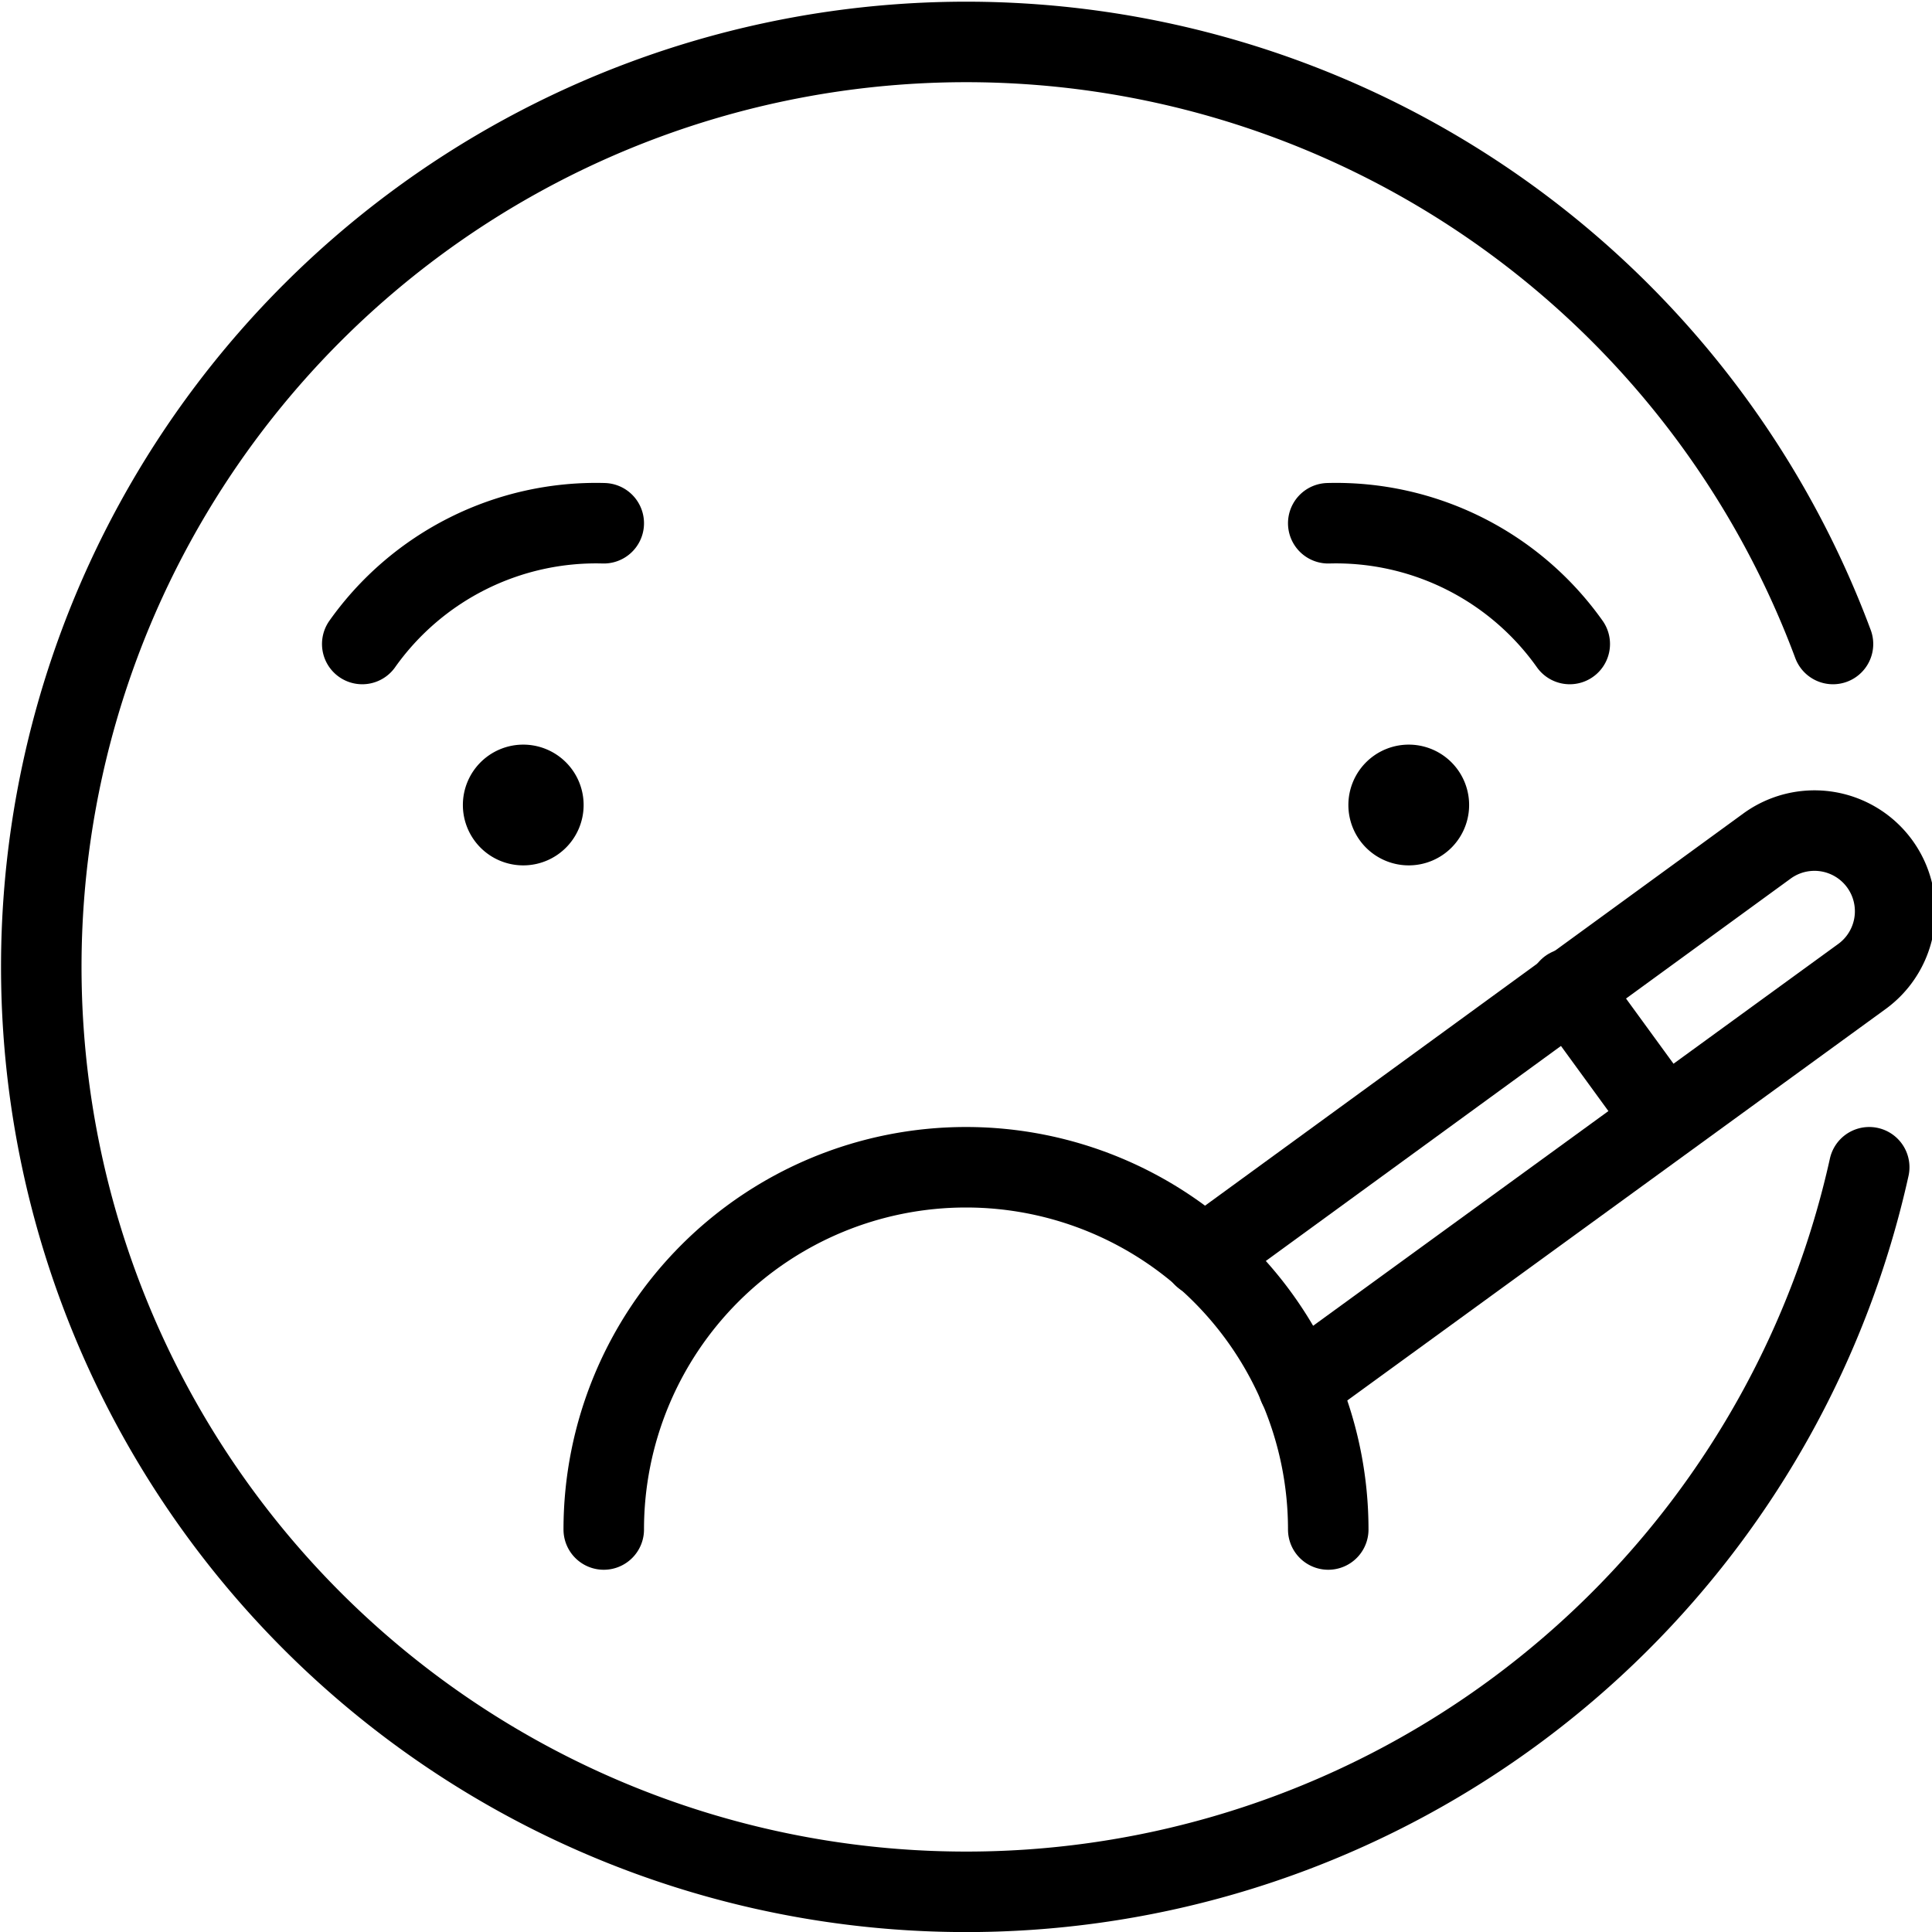
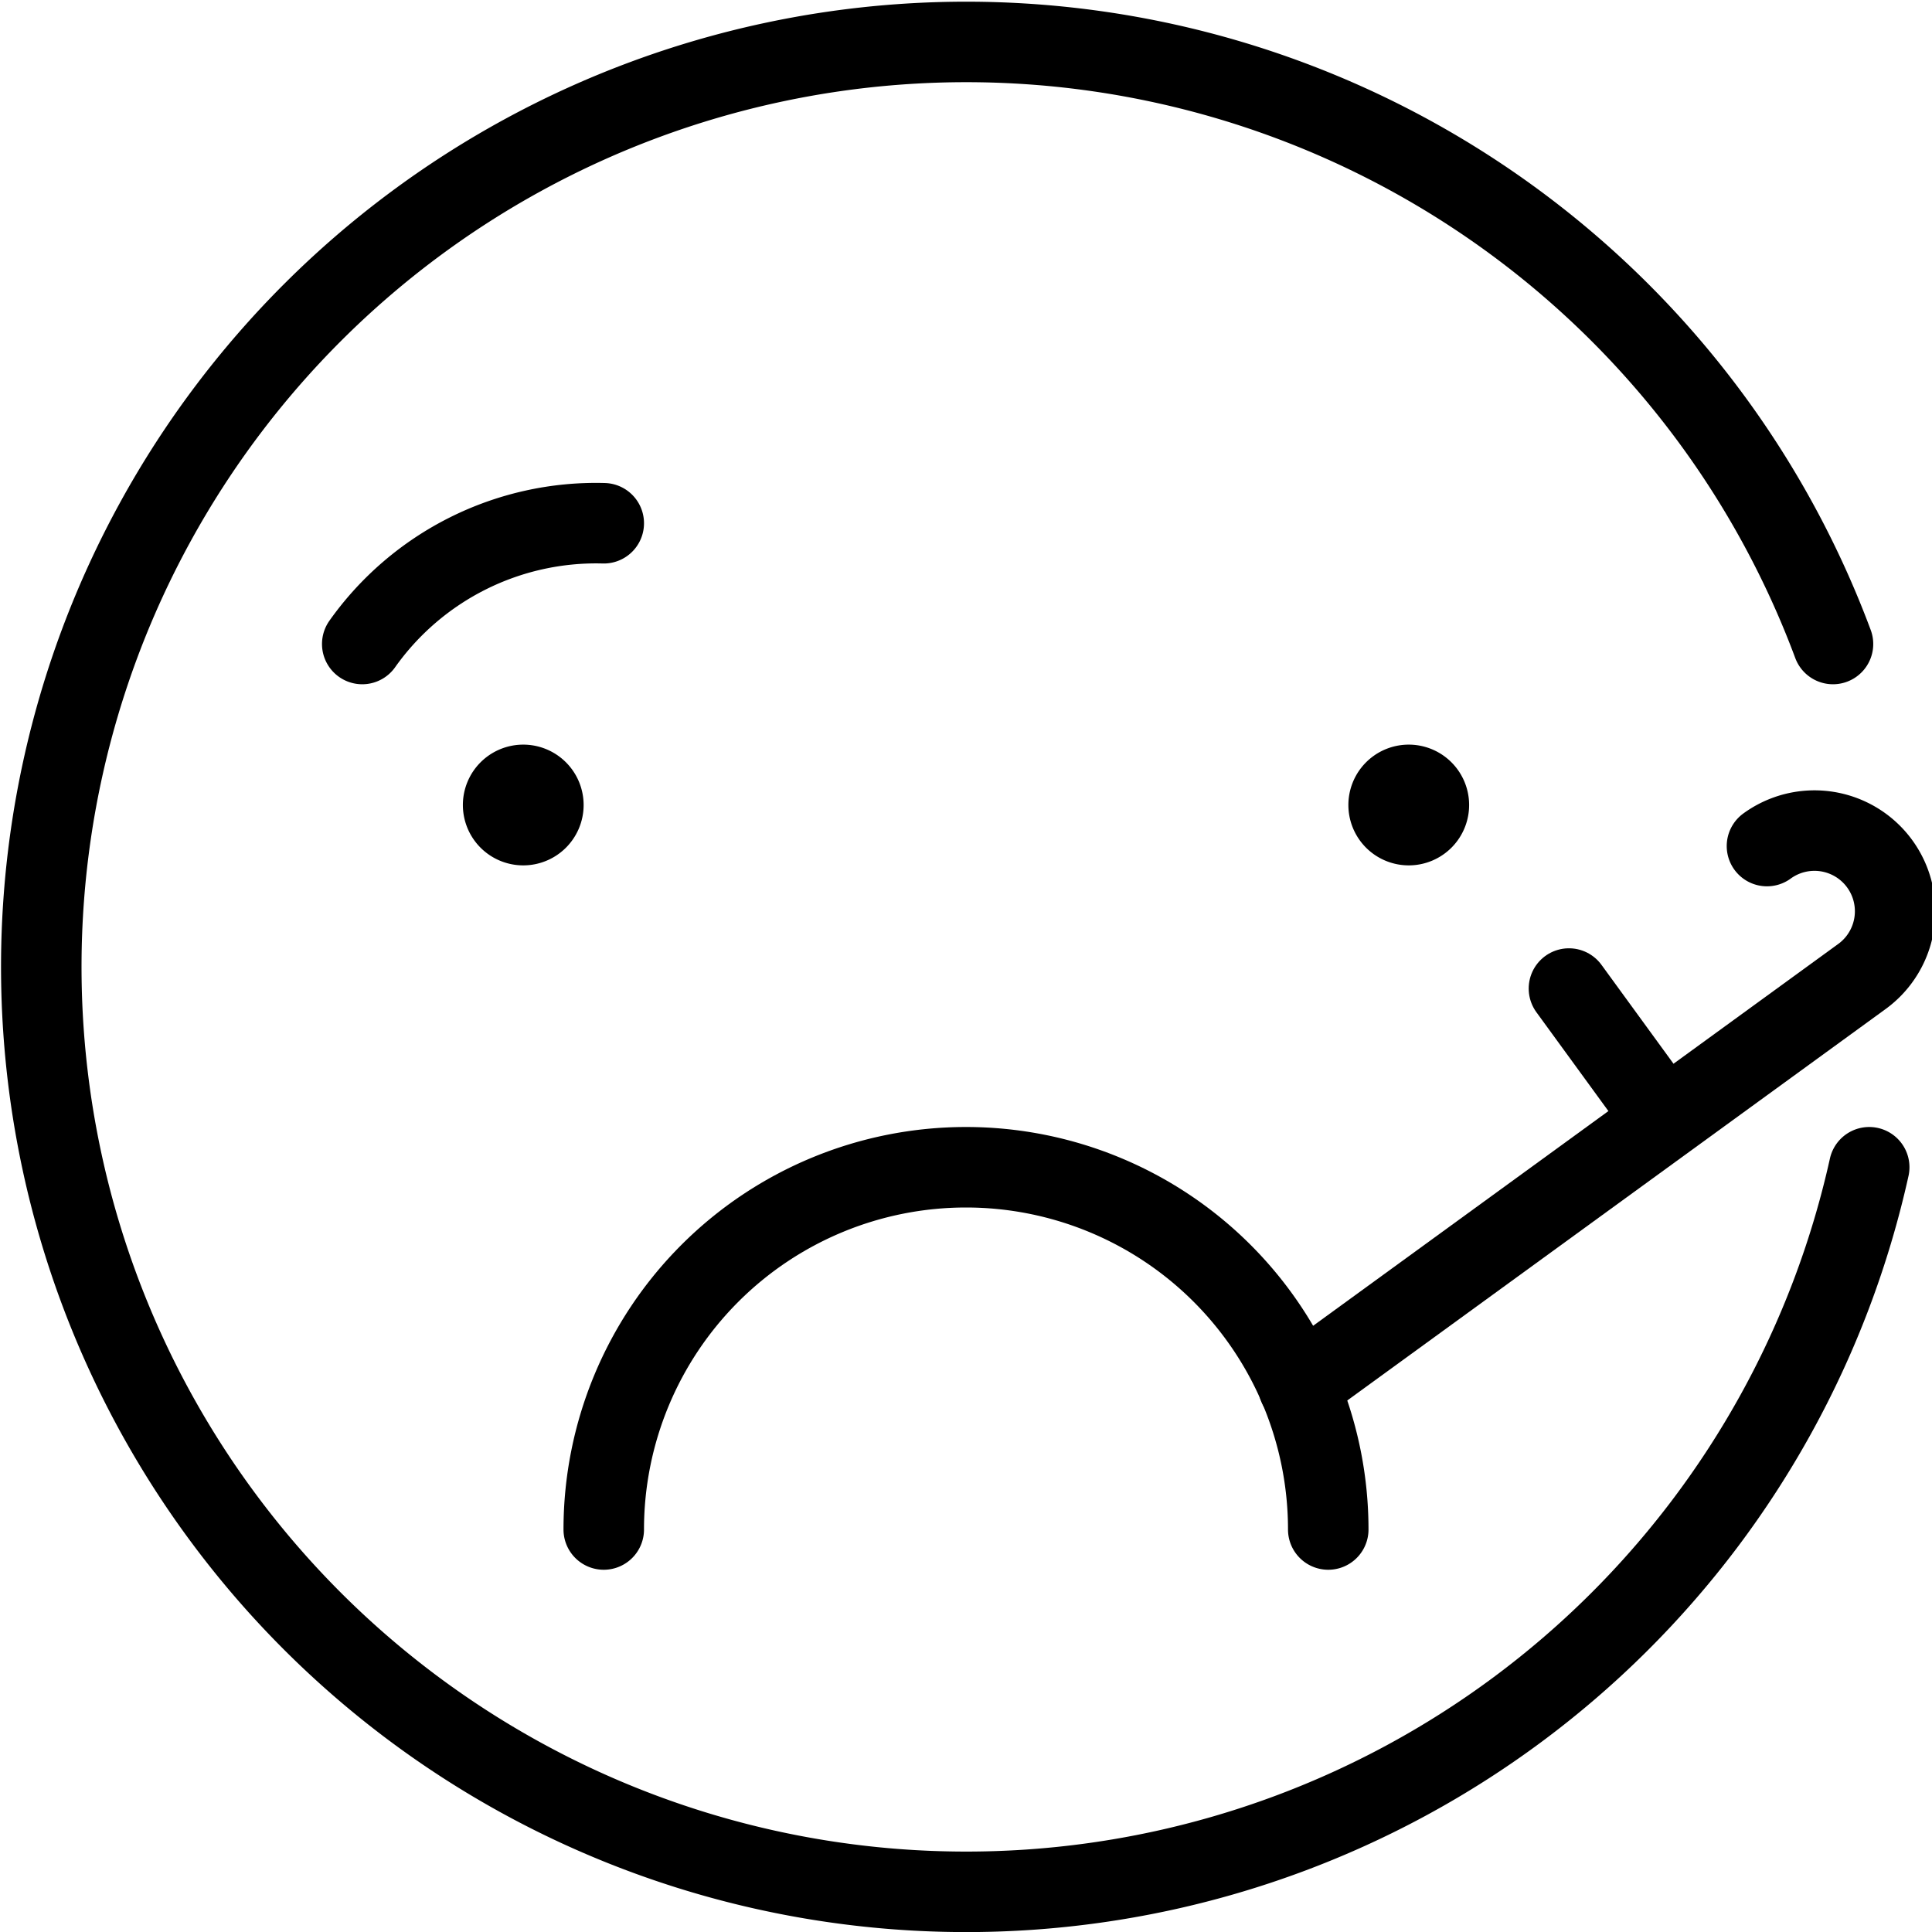
<svg xmlns="http://www.w3.org/2000/svg" viewBox="0 0 24 24">
  <g transform="matrix(1,0,0,1,0,0)">
    <g>
      <path d="M7.5,19a4.5,4.5,0,0,1,9,0" style="fill: none;stroke: #000000;stroke-linecap: round;stroke-linejoin: round" />
      <path d="M4.5,8a3.56,3.56,0,0,1,3-1.5" style="fill: none;stroke: #000000;stroke-linecap: round;stroke-linejoin: round" />
-       <path d="M19.5,8a3.56,3.56,0,0,0-3-1.5" style="fill: none;stroke: #000000;stroke-linecap: round;stroke-linejoin: round" />
      <path d="M6.5,9.75a.25.25,0,1,1-.25.25.25.25,0,0,1,.25-.25" style="fill: none;stroke: #000000;stroke-linecap: round;stroke-linejoin: round" />
      <path d="M17.5,9.75a.25.25,0,1,0,.25.25.25.25,0,0,0-.25-.25" style="fill: none;stroke: #000000;stroke-linecap: round;stroke-linejoin: round" />
-       <path d="M16.13,17.22l7-5.09a1,1,0,0,0-1.18-1.62l-7,5.1" style="fill: none;stroke: #000000;stroke-linecap: round;stroke-linejoin: round" />
+       <path d="M16.13,17.22l7-5.09a1,1,0,0,0-1.18-1.62" style="fill: none;stroke: #000000;stroke-linecap: round;stroke-linejoin: round" />
      <line x1="19.49" y1="12.28" x2="20.67" y2="13.9" style="fill: none;stroke: #000000;stroke-linecap: round;stroke-linejoin: round" />
      <path d="M22.77,8a11.49,11.49,0,1,0,.45,6.5" style="fill: none;stroke: #000000;stroke-linecap: round;stroke-linejoin: round" />
    </g>
  </g>
</svg>